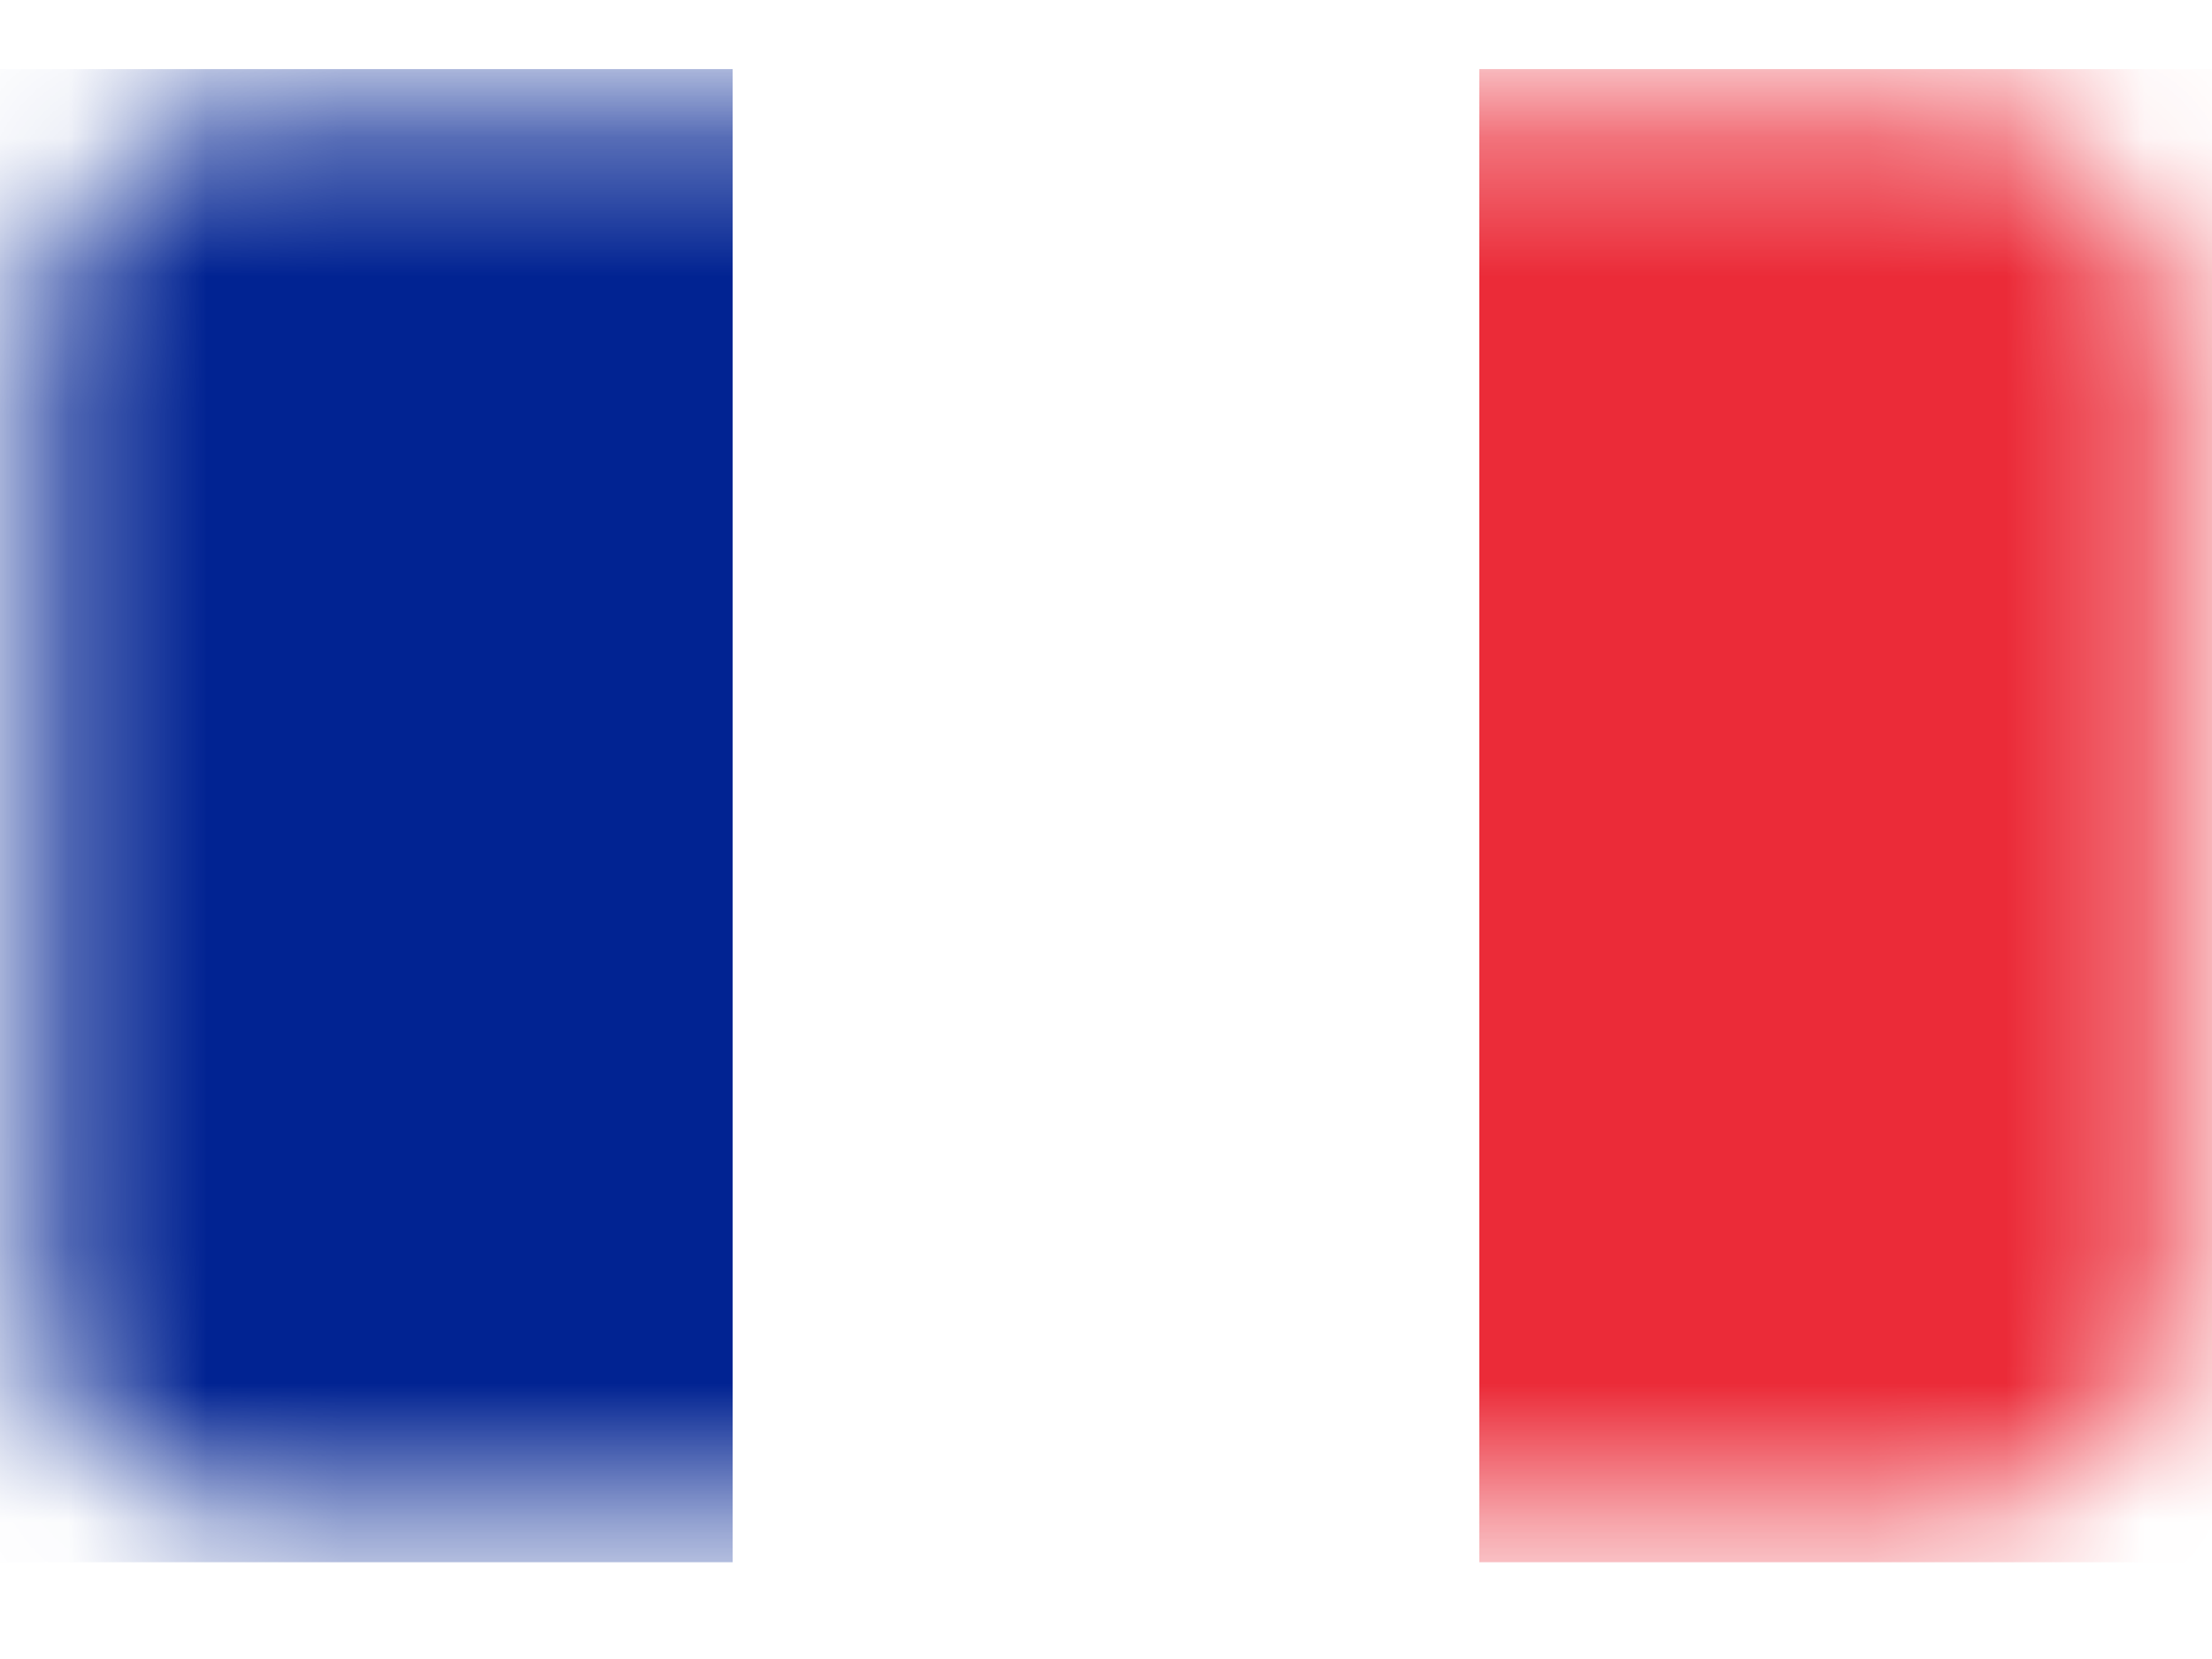
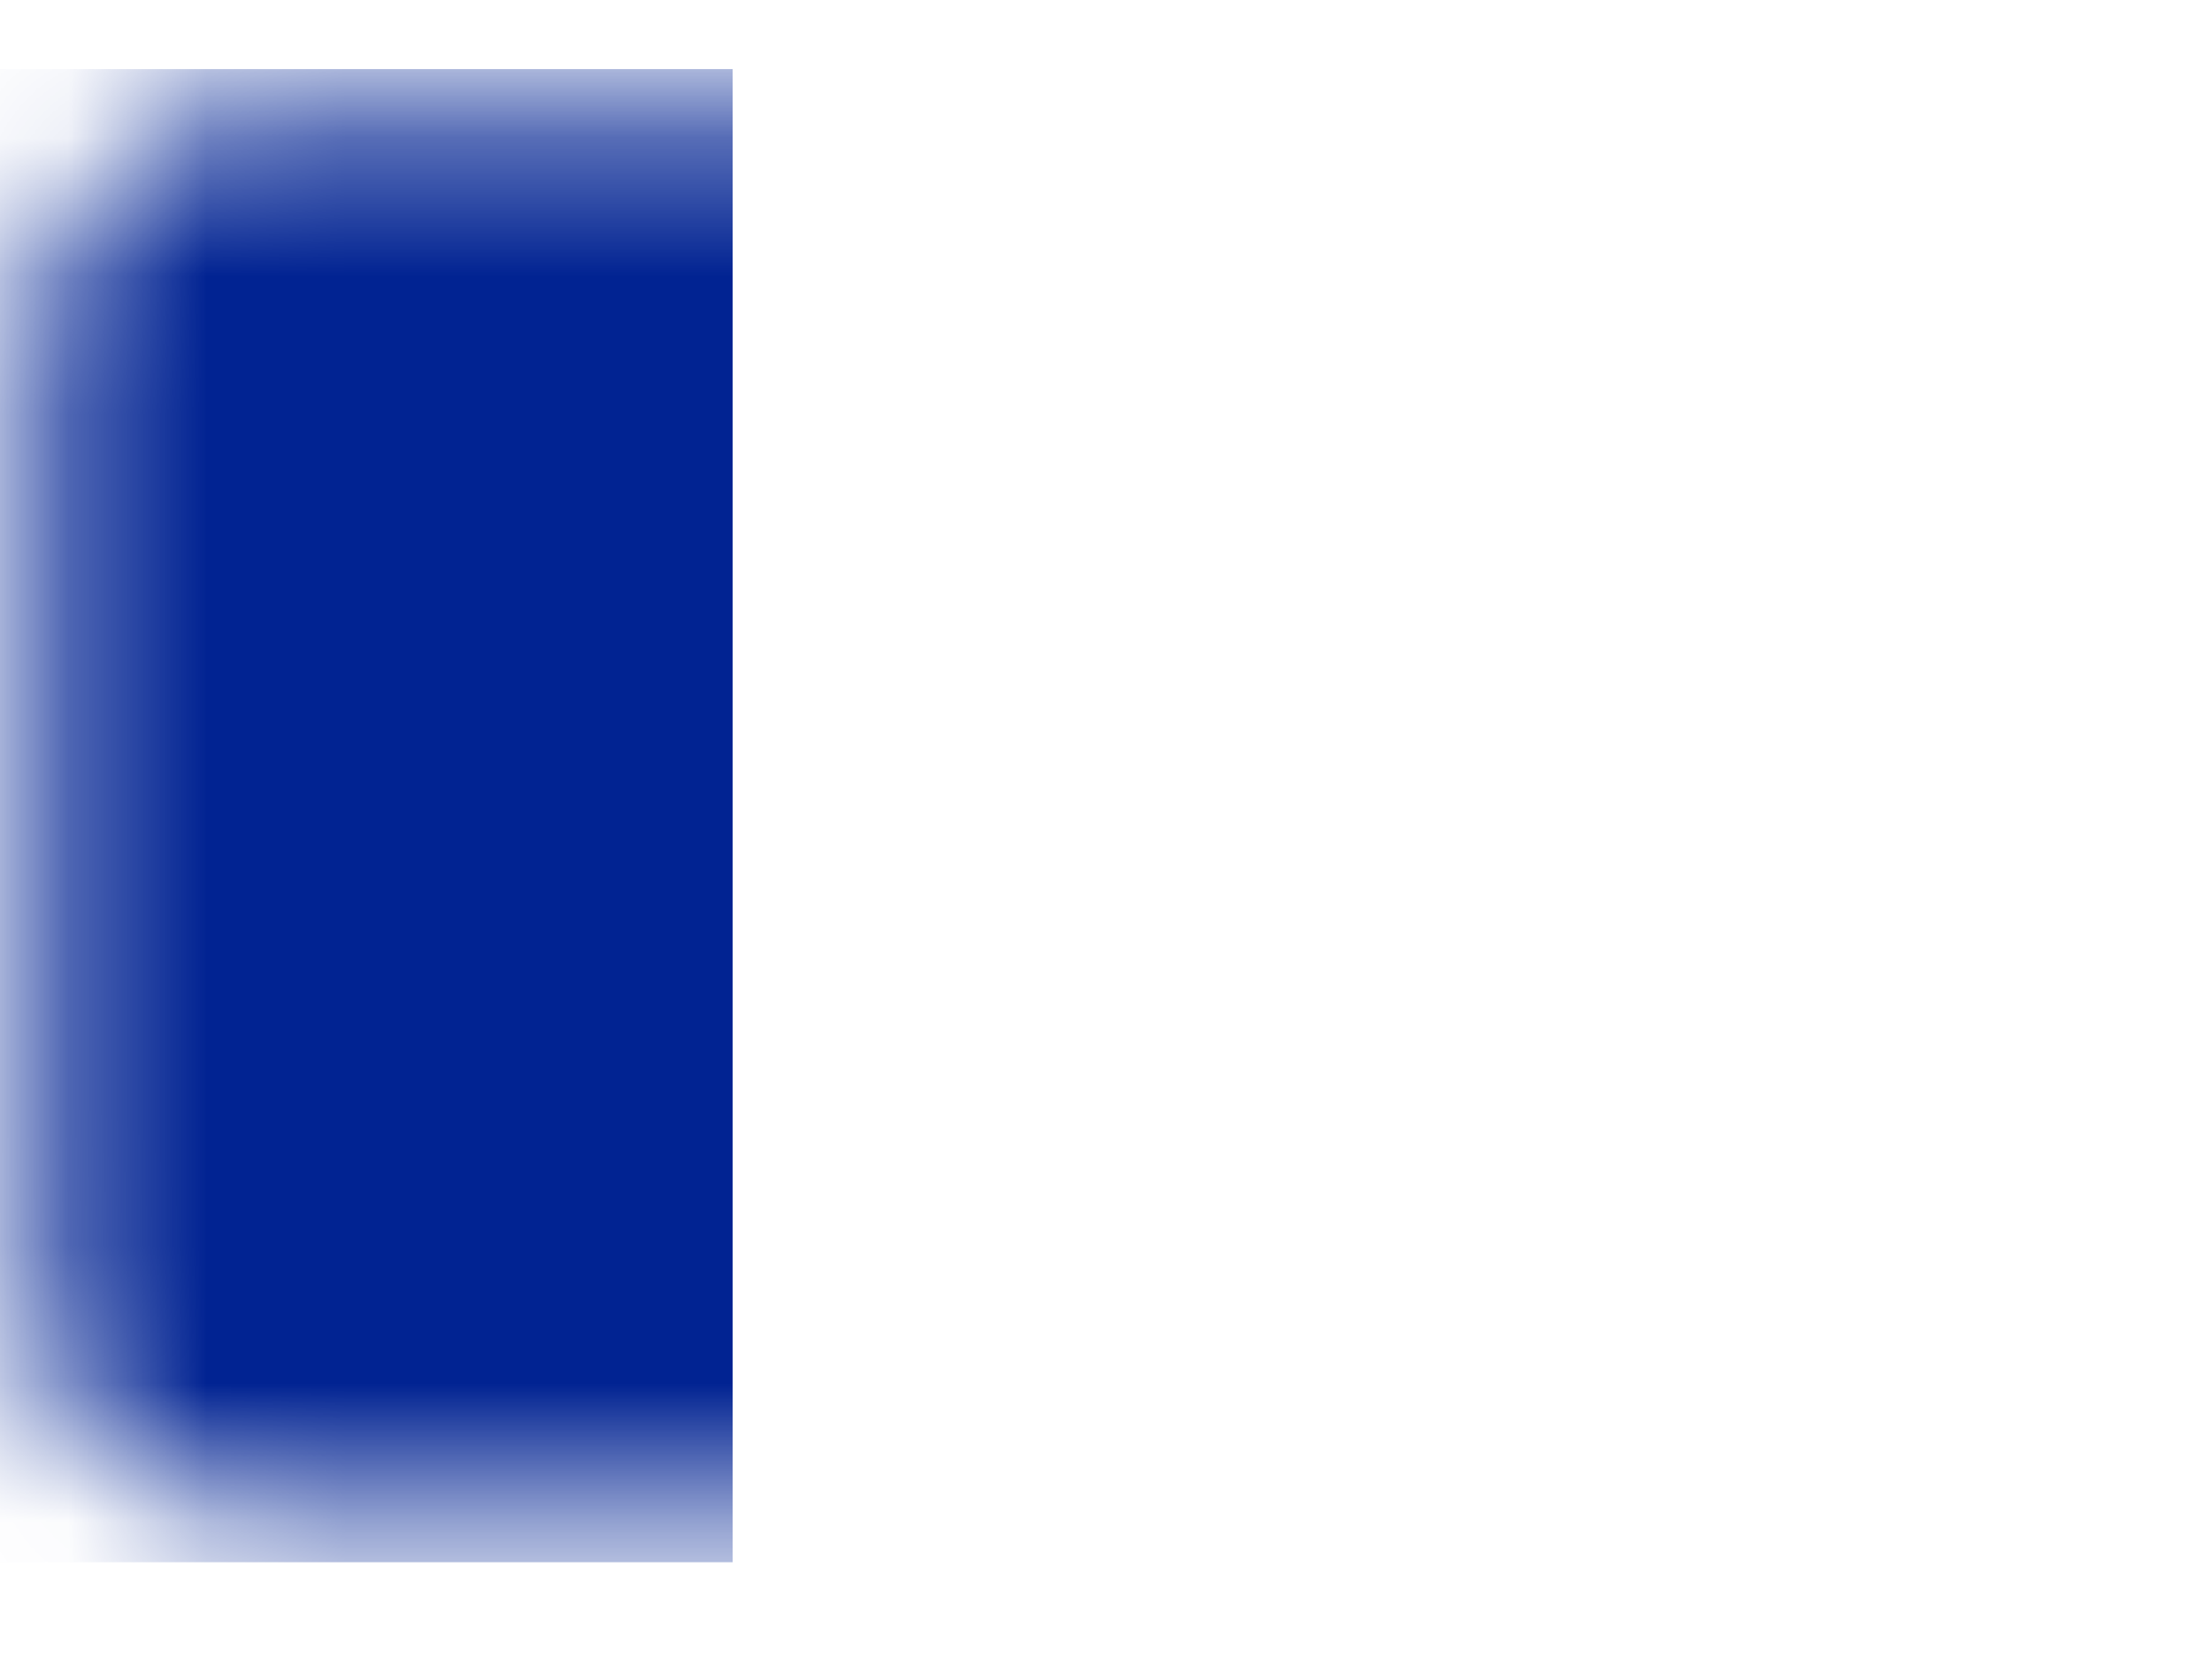
<svg xmlns="http://www.w3.org/2000/svg" version="1.1" id="Calque_1" x="0px" y="0px" viewBox="0 0 16 12" style="enable-background:new 0 0 16 12;" xml:space="preserve">
  <style type="text/css">
	.st0{filter:url(#Adobe_OpacityMaskFilter);}
	.st1{fill:#FFFFFF;}
	.st2{mask:url(#SVGID_1_);}
	.st3{fill:#012392;}
	.st4{fill:#EB2B38;}
</style>
  <defs>
    <filter id="Adobe_OpacityMaskFilter" filterUnits="userSpaceOnUse" x="0" y="0.5" width="16" height="10.8">
      <feColorMatrix type="matrix" values="1 0 0 0 0  0 1 0 0 0  0 0 1 0 0  0 0 0 1 0" />
    </filter>
  </defs>
  <mask maskUnits="userSpaceOnUse" x="0" y="0.5" width="16" height="10.8" id="SVGID_1_">
    <g class="st0">
      <path class="st1" d="M2,0.8h12c0.9,0,1.7,0.8,1.7,1.7v6.8c0,0.9-0.8,1.7-1.7,1.7H2C1,11,0.3,10.3,0.3,9.3V2.5C0.3,1.6,1,0.8,2,0.8    z" />
    </g>
  </mask>
  <g class="st2">
    <rect y="0.5" class="st3" width="5.3" height="10.8" />
-     <rect x="10.7" y="0.5" class="st4" width="5.3" height="10.8" />
    <rect x="5.3" y="0.5" class="st1" width="5.3" height="10.8" />
  </g>
</svg>